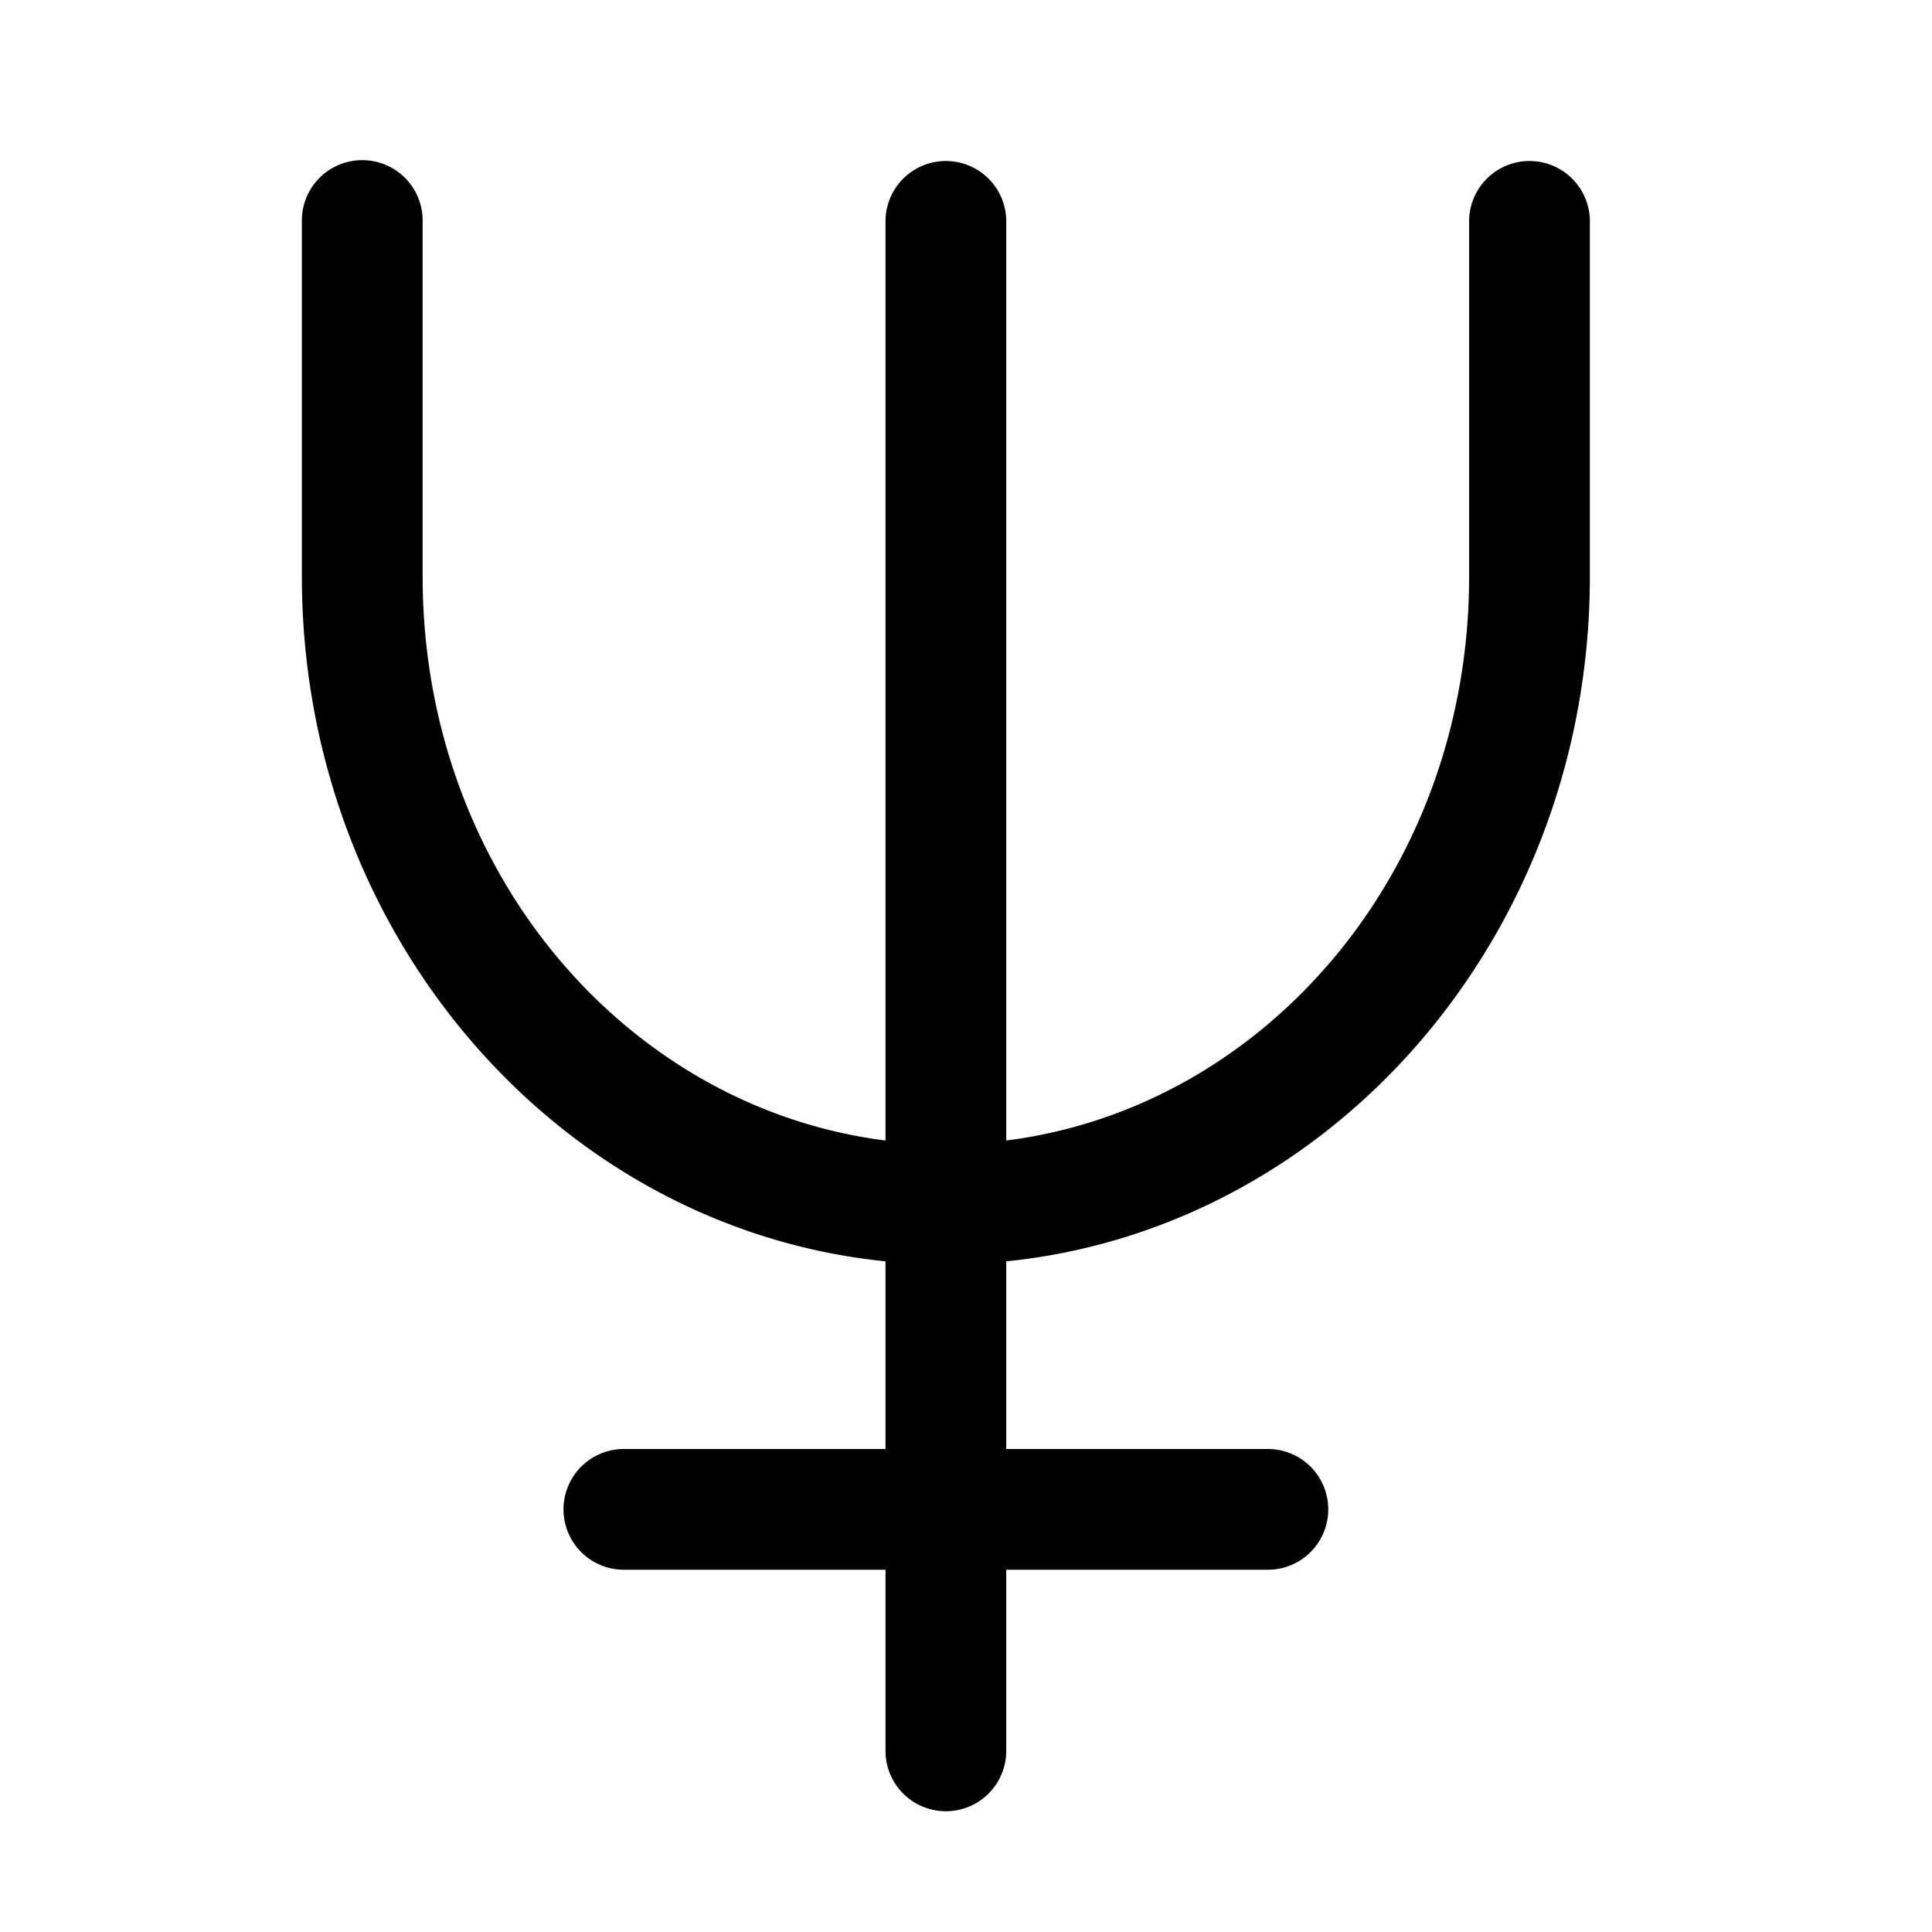
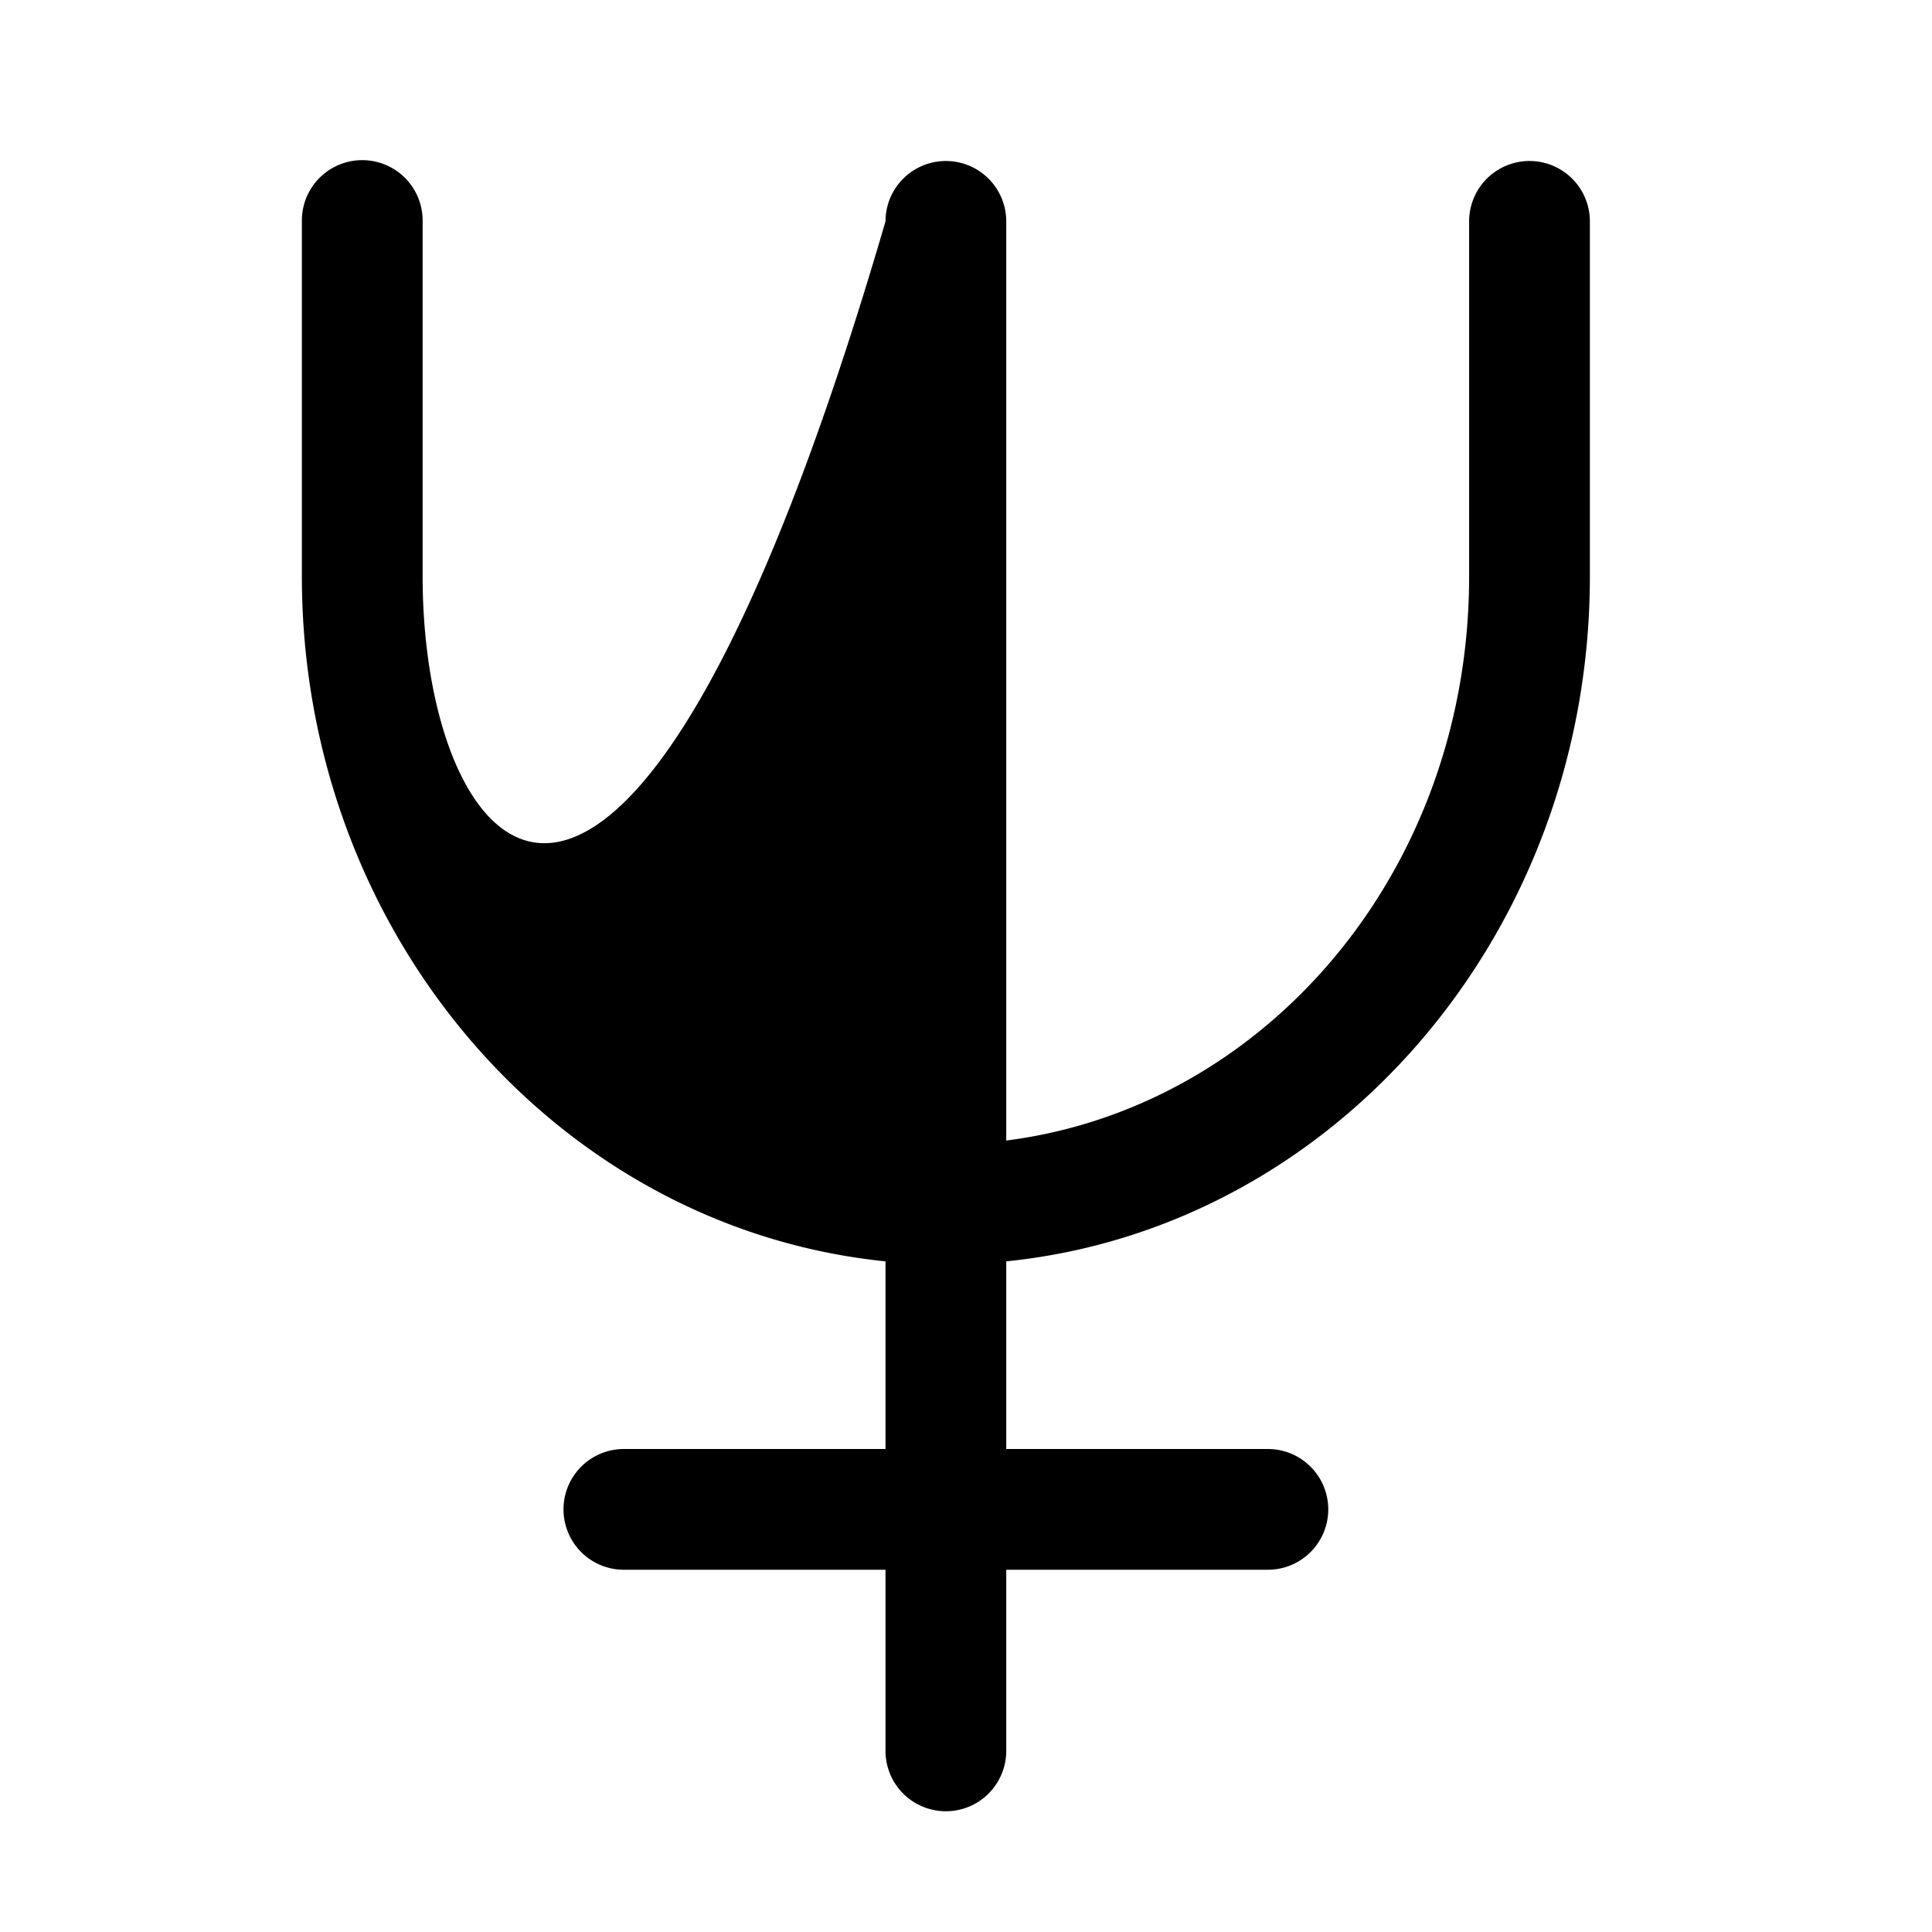
<svg xmlns="http://www.w3.org/2000/svg" fill="#000000" viewBox="0 0 48 48" width="24px" height="24px">
-   <path d="M 8.977 3.979 A 1.5 1.5 0 0 0 7.5 5.5 L 7.5 14.32 C 7.5 23.185 13.84 30.51 22 31.338 L 22 36 L 15.5 36 A 1.5 1.5 0 1 0 15.5 39 L 22 39 L 22 43.5 A 1.5 1.5 0 1 0 25 43.5 L 25 39 L 31.5 39 A 1.5 1.5 0 1 0 31.5 36 L 25 36 L 25 31.338 C 33.16 30.51 39.5 23.185 39.5 14.32 L 39.5 5.5 A 1.5 1.5 0 1 0 36.5 5.5 L 36.5 14.32 C 36.5 21.661 31.427 27.521 25 28.336 L 25 5.5 A 1.5 1.5 0 1 0 22 5.5 L 22 28.336 C 15.573 27.521 10.5 21.661 10.5 14.32 L 10.5 5.5 A 1.5 1.5 0 0 0 8.977 3.979 z" />
+   <path d="M 8.977 3.979 A 1.5 1.5 0 0 0 7.5 5.5 L 7.5 14.32 C 7.5 23.185 13.84 30.51 22 31.338 L 22 36 L 15.5 36 A 1.5 1.5 0 1 0 15.5 39 L 22 39 L 22 43.5 A 1.5 1.5 0 1 0 25 43.5 L 25 39 L 31.5 39 A 1.5 1.5 0 1 0 31.5 36 L 25 36 L 25 31.338 C 33.16 30.51 39.5 23.185 39.5 14.32 L 39.5 5.5 A 1.5 1.5 0 1 0 36.5 5.5 L 36.5 14.32 C 36.5 21.661 31.427 27.521 25 28.336 L 25 5.5 A 1.5 1.5 0 1 0 22 5.5 C 15.573 27.521 10.5 21.661 10.5 14.32 L 10.5 5.5 A 1.5 1.5 0 0 0 8.977 3.979 z" />
</svg>